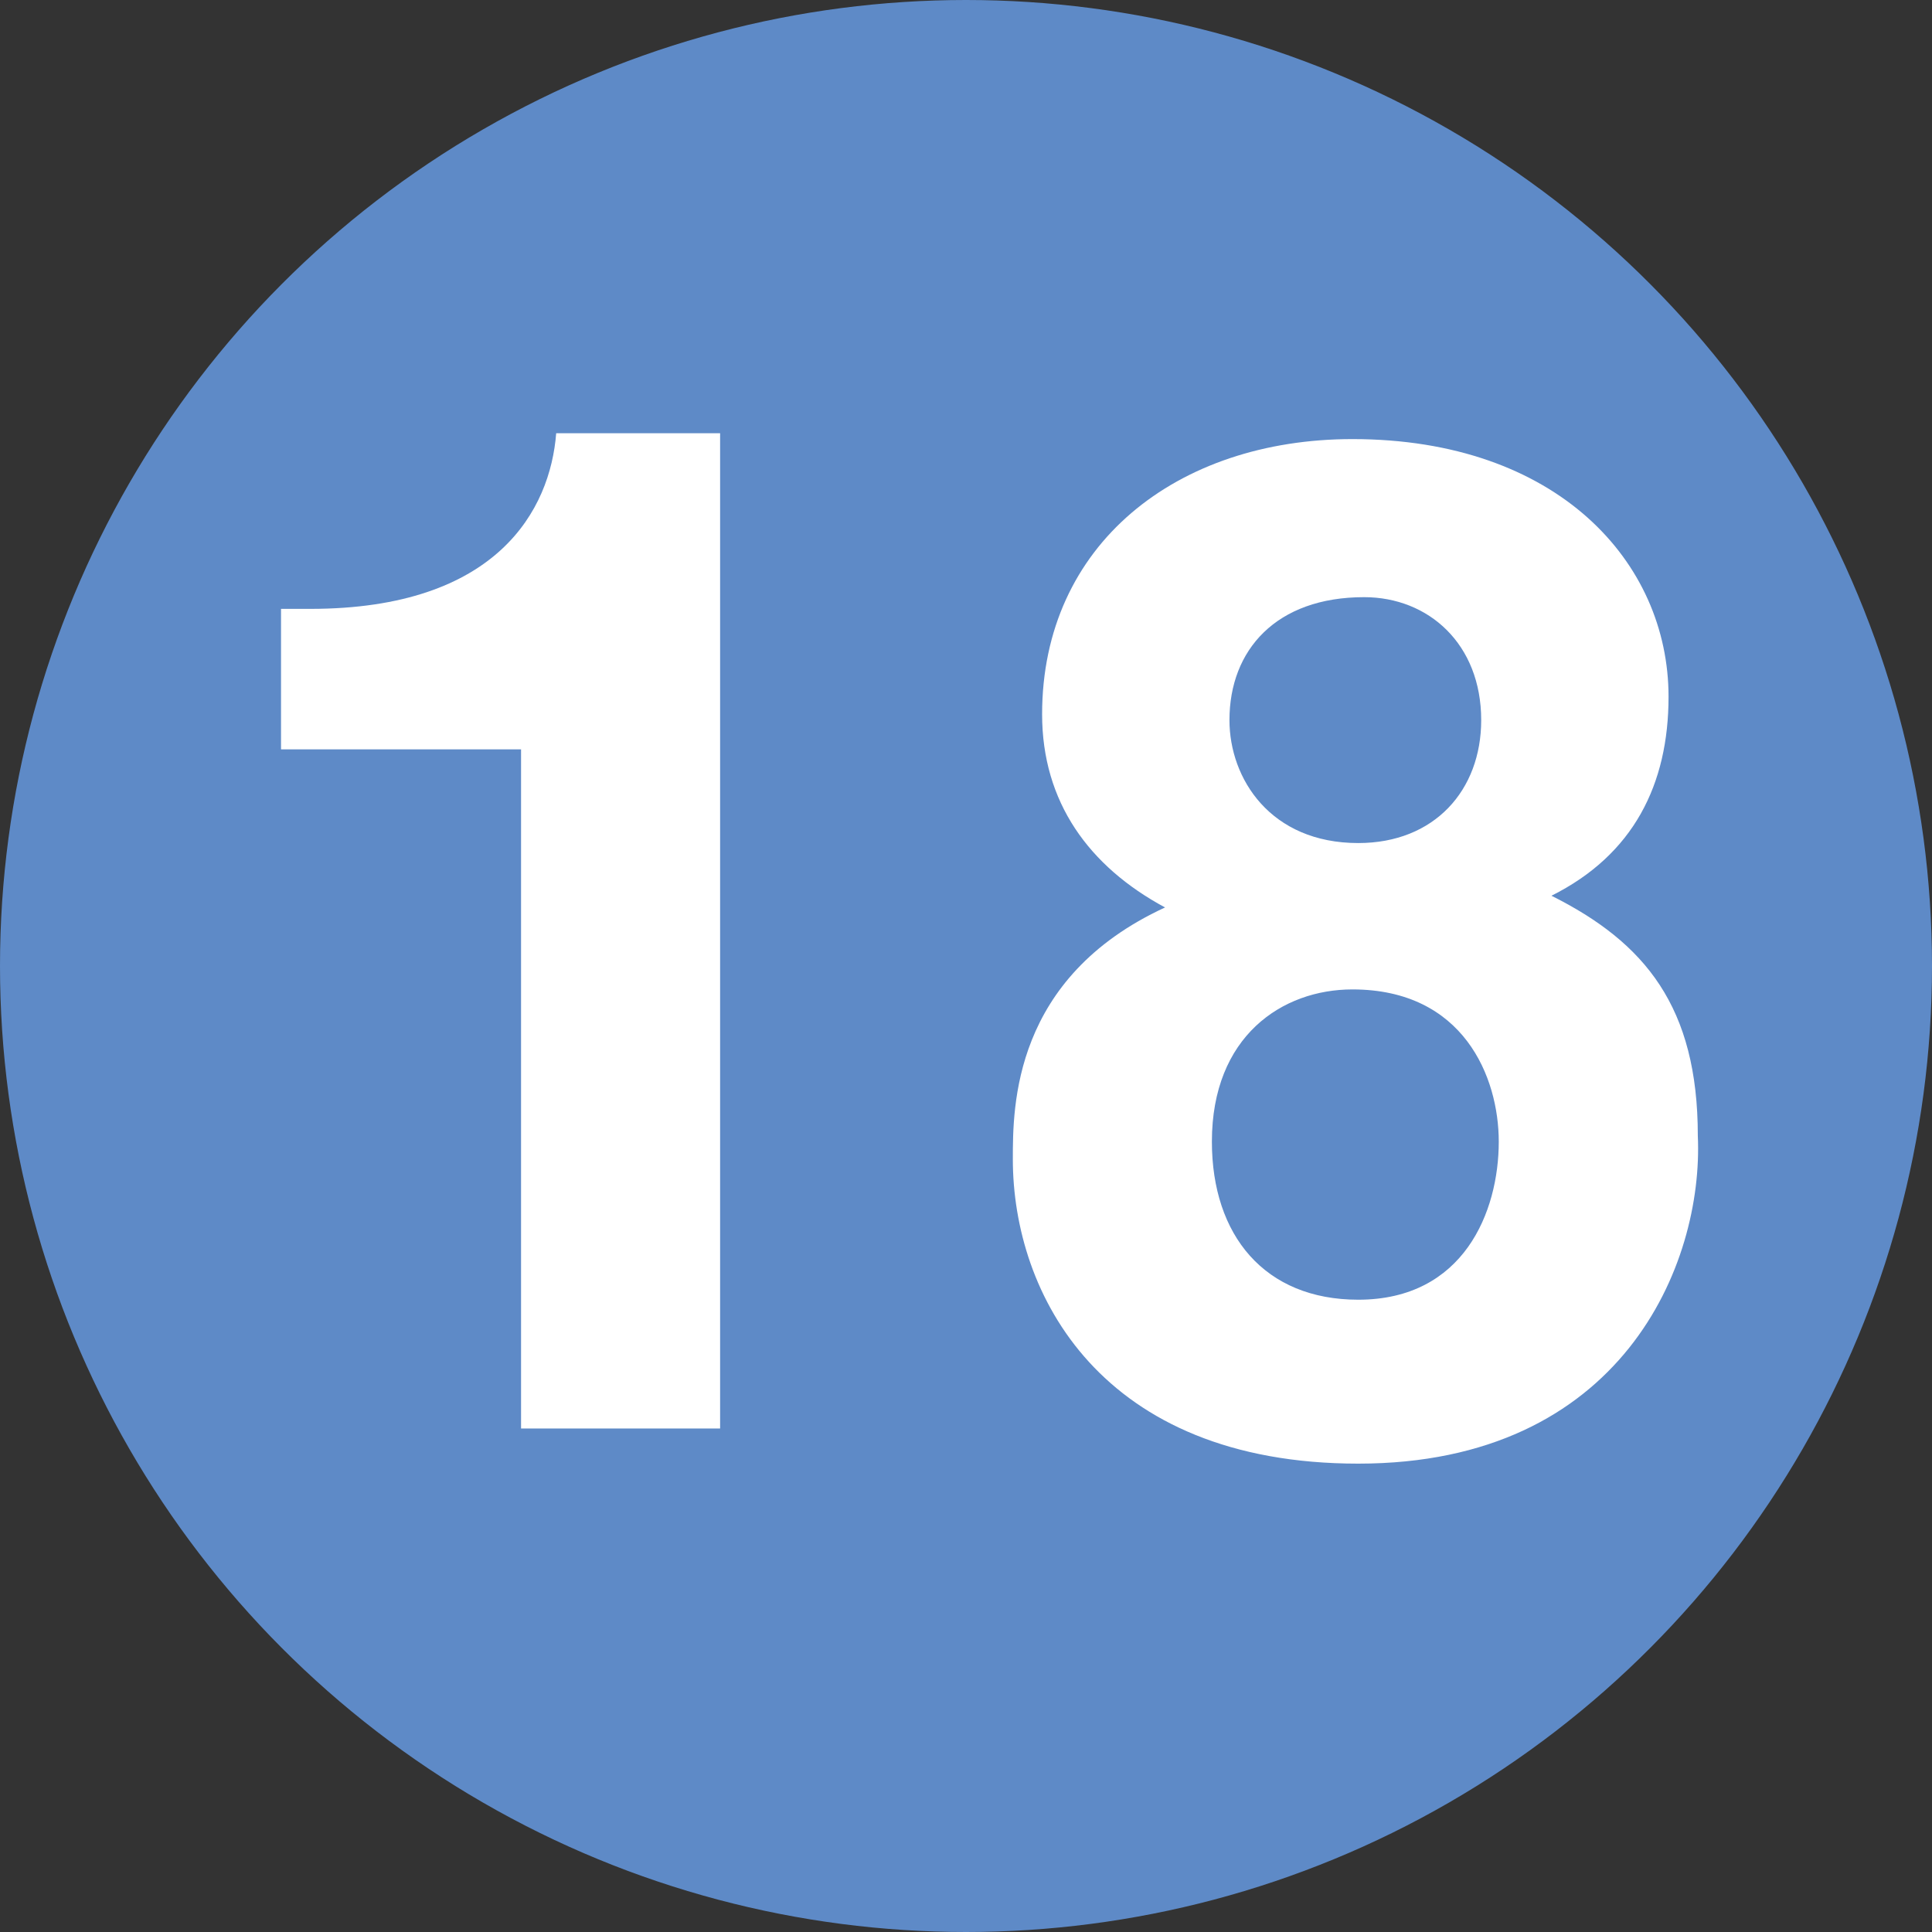
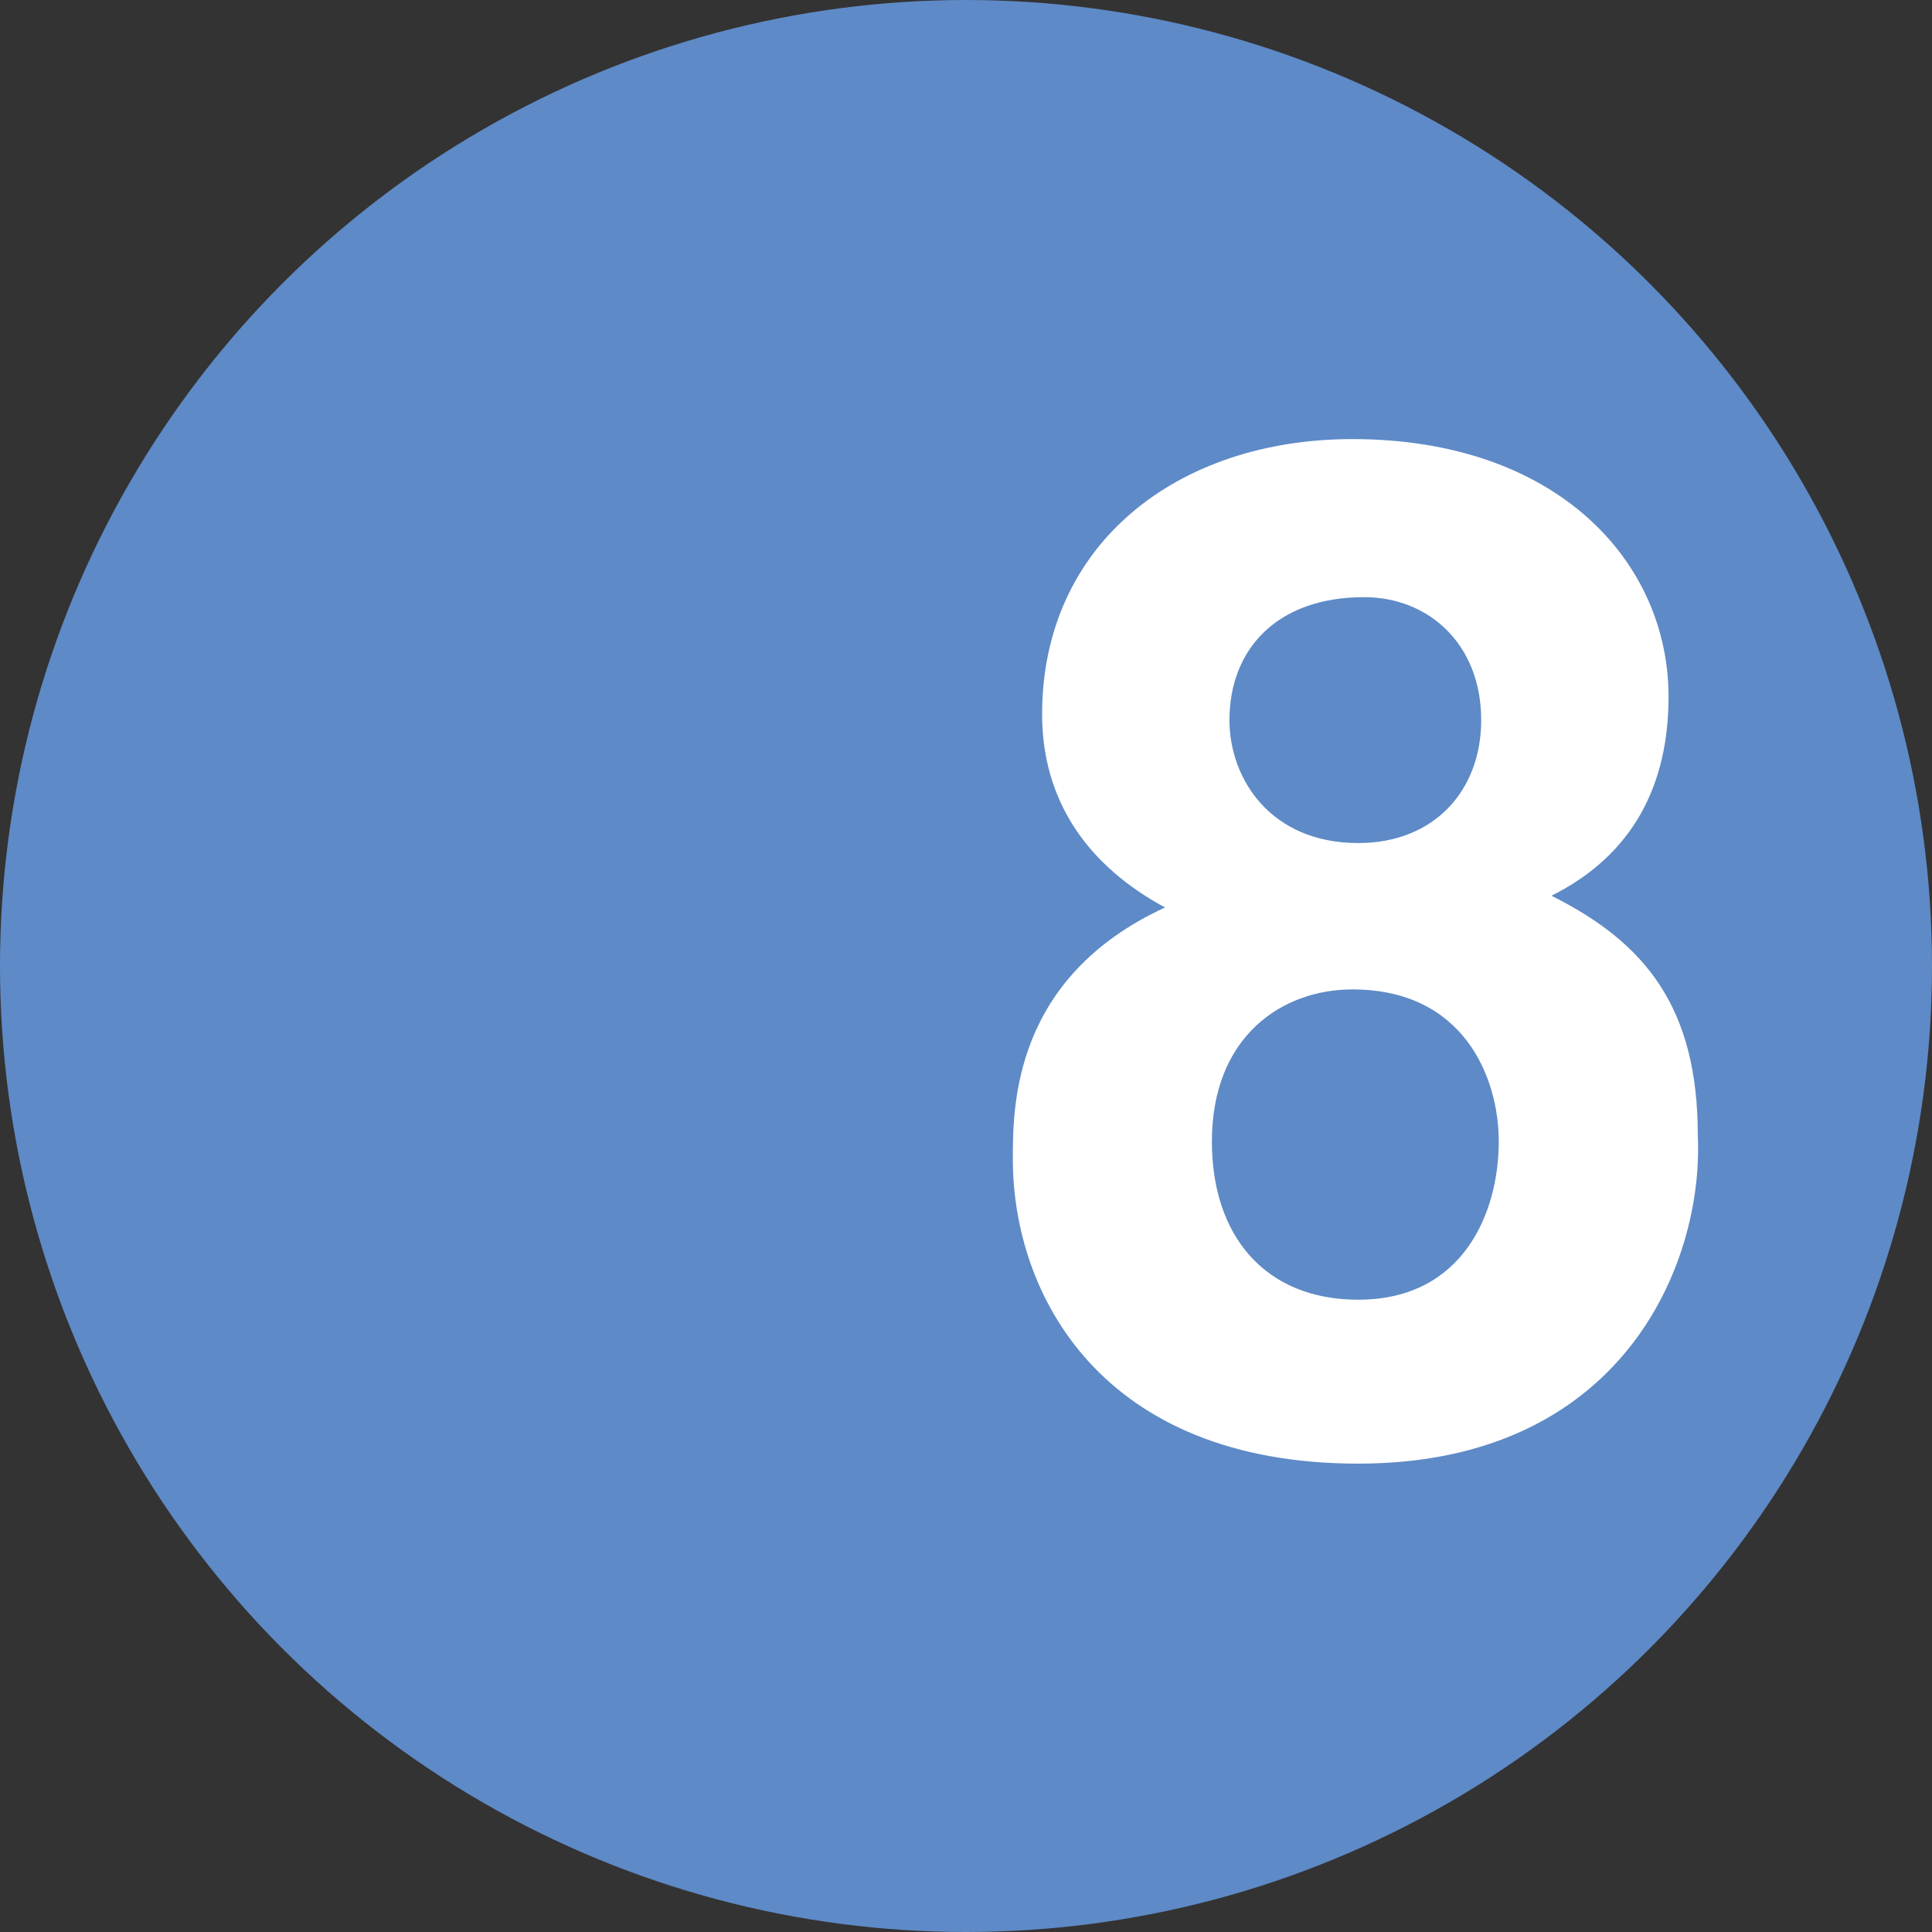
<svg xmlns="http://www.w3.org/2000/svg" version="1.1" id="Layer_1" x="0px" y="0px" viewBox="0 0 33 33" style="enable-background:new 0 0 33 33;" xml:space="preserve">
  <rect x="0" y="0" width="33" height="33" fill="#333333" stroke="none" />
  <style type="text/css">
	.st0{fill:#5E8AC7;stroke:#5E8AC7;}
	.st1{enable-background:new    ;}
	.st2{fill:#FFFFFF;}
</style>
  <circle class="st0" cx="16.5" cy="16.5" r="16" />
  <g>
    <g class="st1">
-       <path class="st2" d="M4.8,10.4h0.5c3.2,0,4.1-1.7,4.2-3h2.8v17H8.9V12.8H4.8V10.4z" />
      <path class="st2" d="M23.2,25c-4.4,0-5.9-2.9-5.9-5.2c0-0.9,0-3.1,2.6-4.3c-1.3-0.7-2.1-1.8-2.1-3.3c0-2.9,2.3-4.7,5.3-4.7    c3.5,0,5.4,2.1,5.4,4.4c0,1.5-0.6,2.7-2,3.4c1.6,0.8,2.5,1.9,2.5,4.1C29.1,21.6,27.7,25,23.2,25z M23.1,16.9    c-1.2,0-2.4,0.8-2.4,2.6c0,1.6,0.9,2.7,2.5,2.7c1.8,0,2.4-1.5,2.4-2.7C25.6,18.4,25,16.9,23.1,16.9z M25.3,12.3    c0-1.3-0.9-2.1-2-2.1c-1.5,0-2.3,0.9-2.3,2.1c0,1,0.7,2.1,2.2,2.1C24.5,14.4,25.3,13.5,25.3,12.3z" />
    </g>
  </g>
</svg>